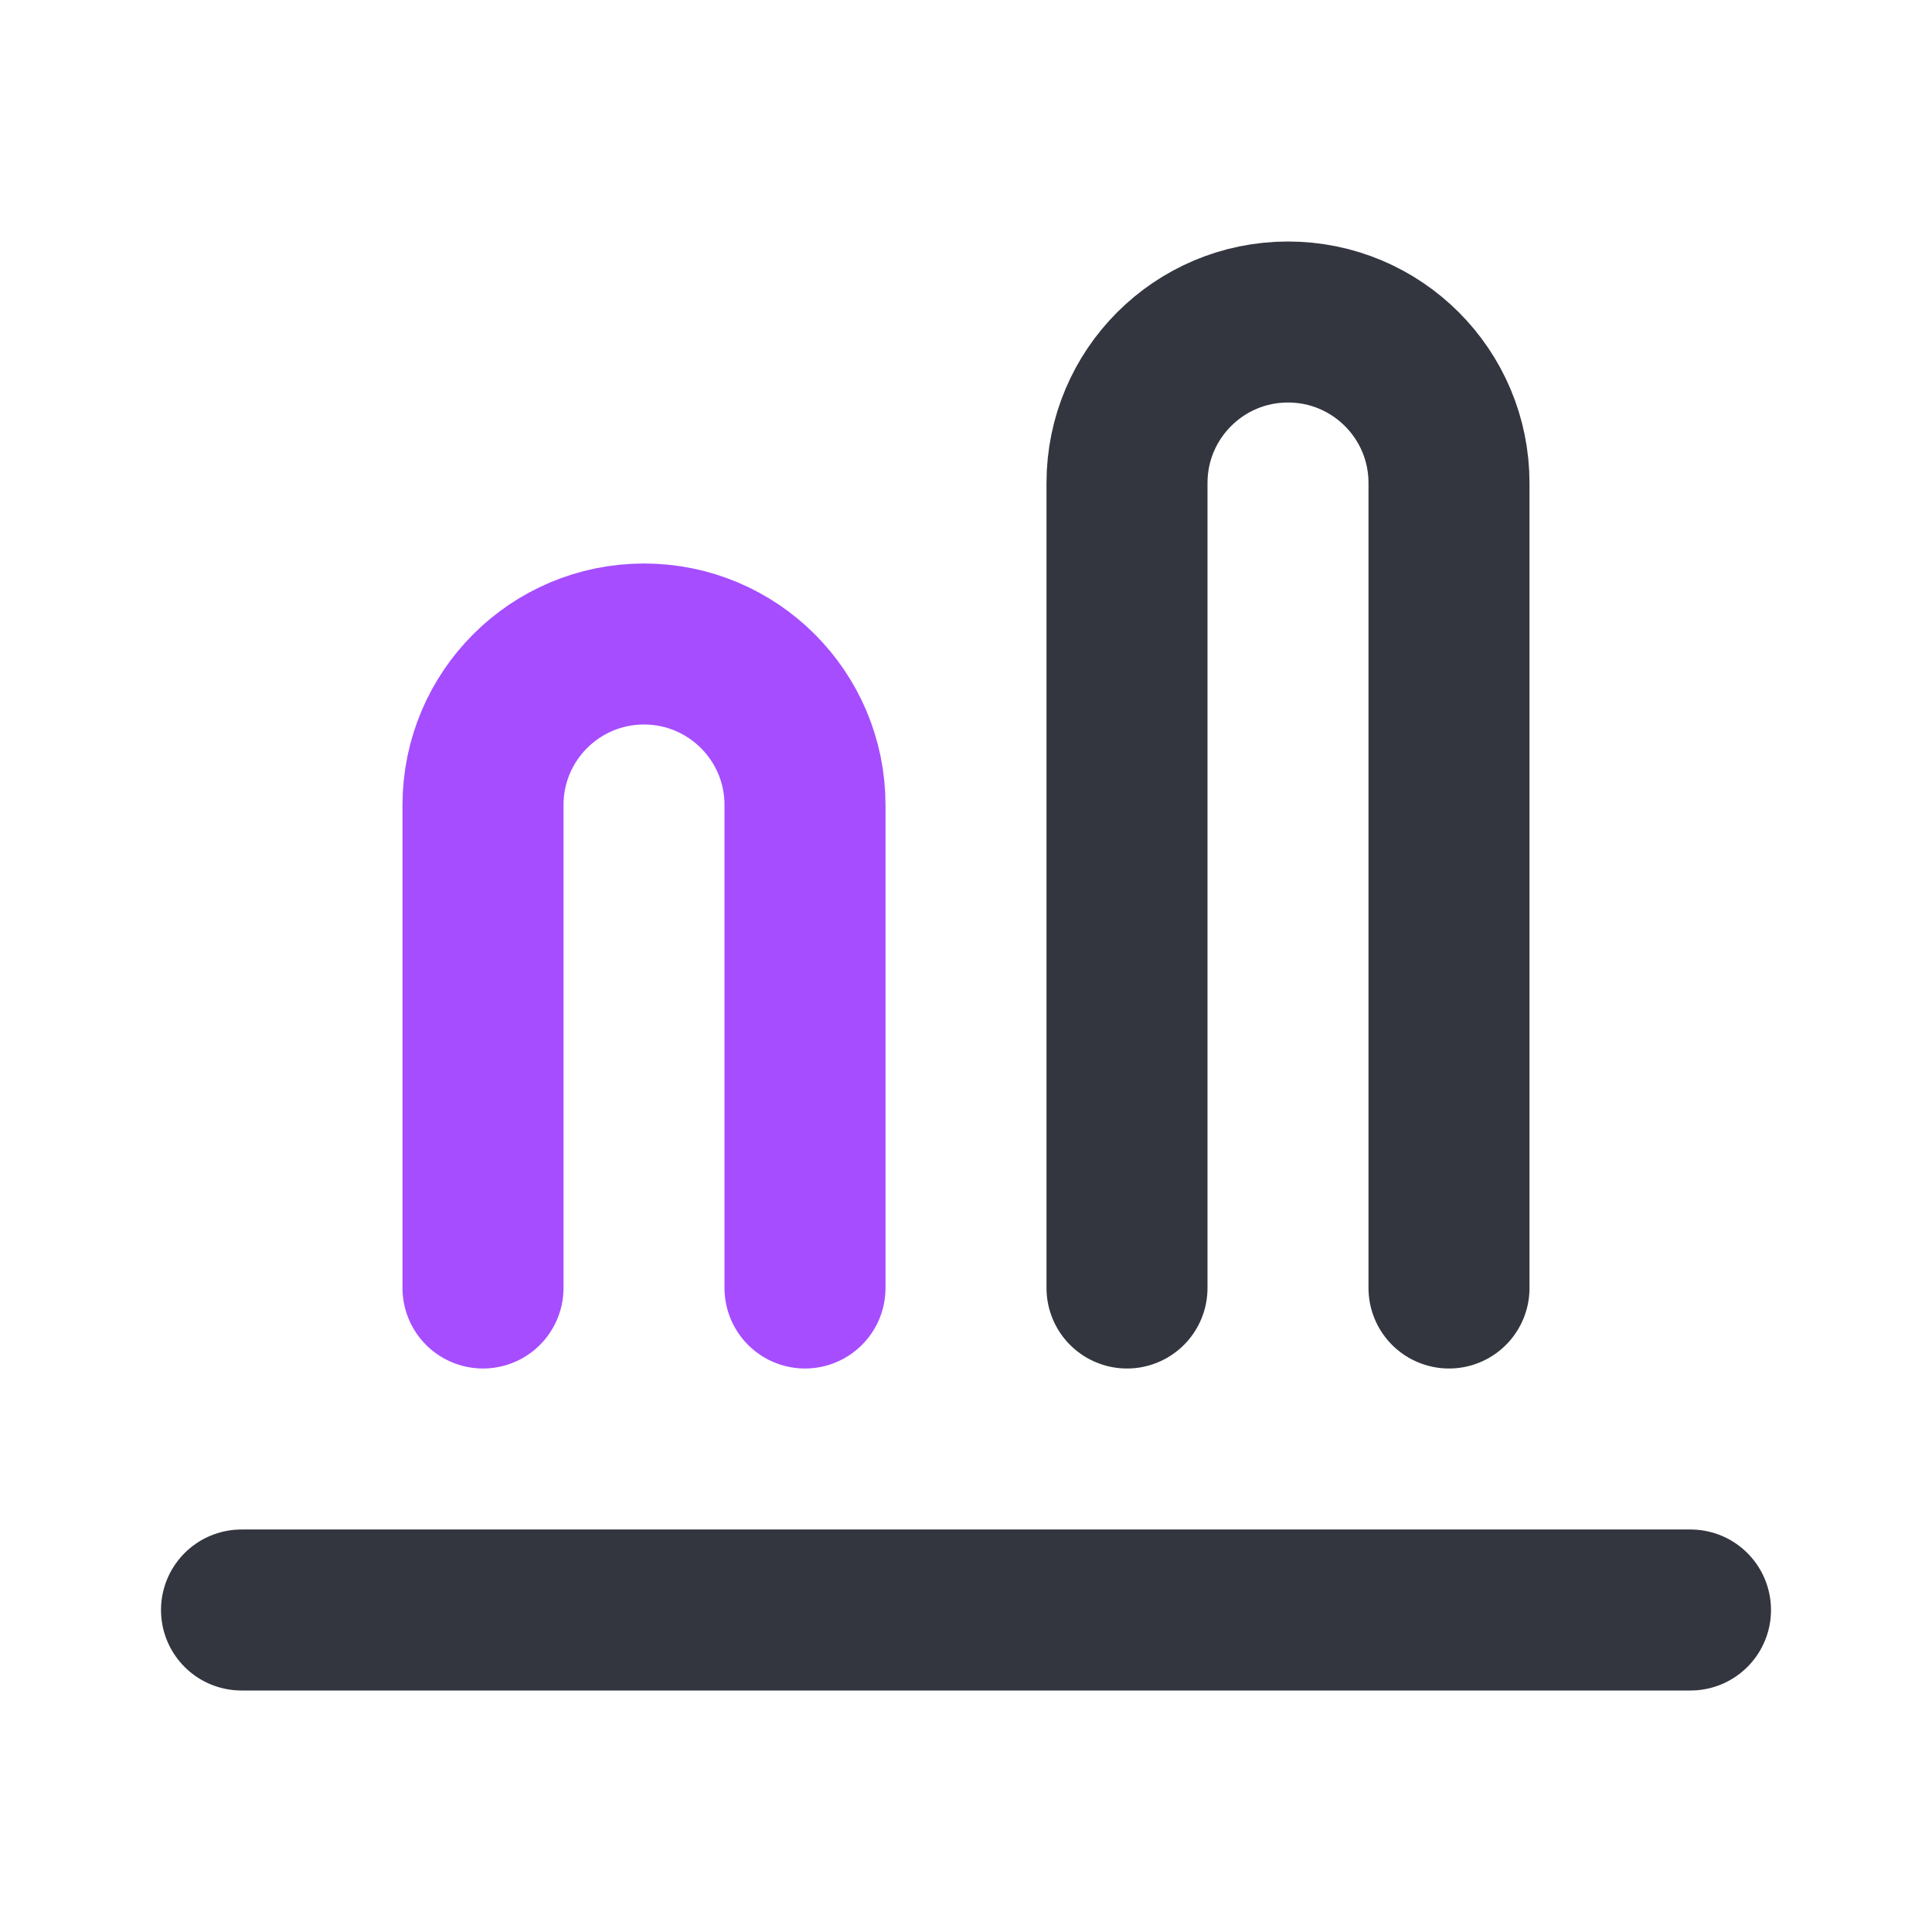
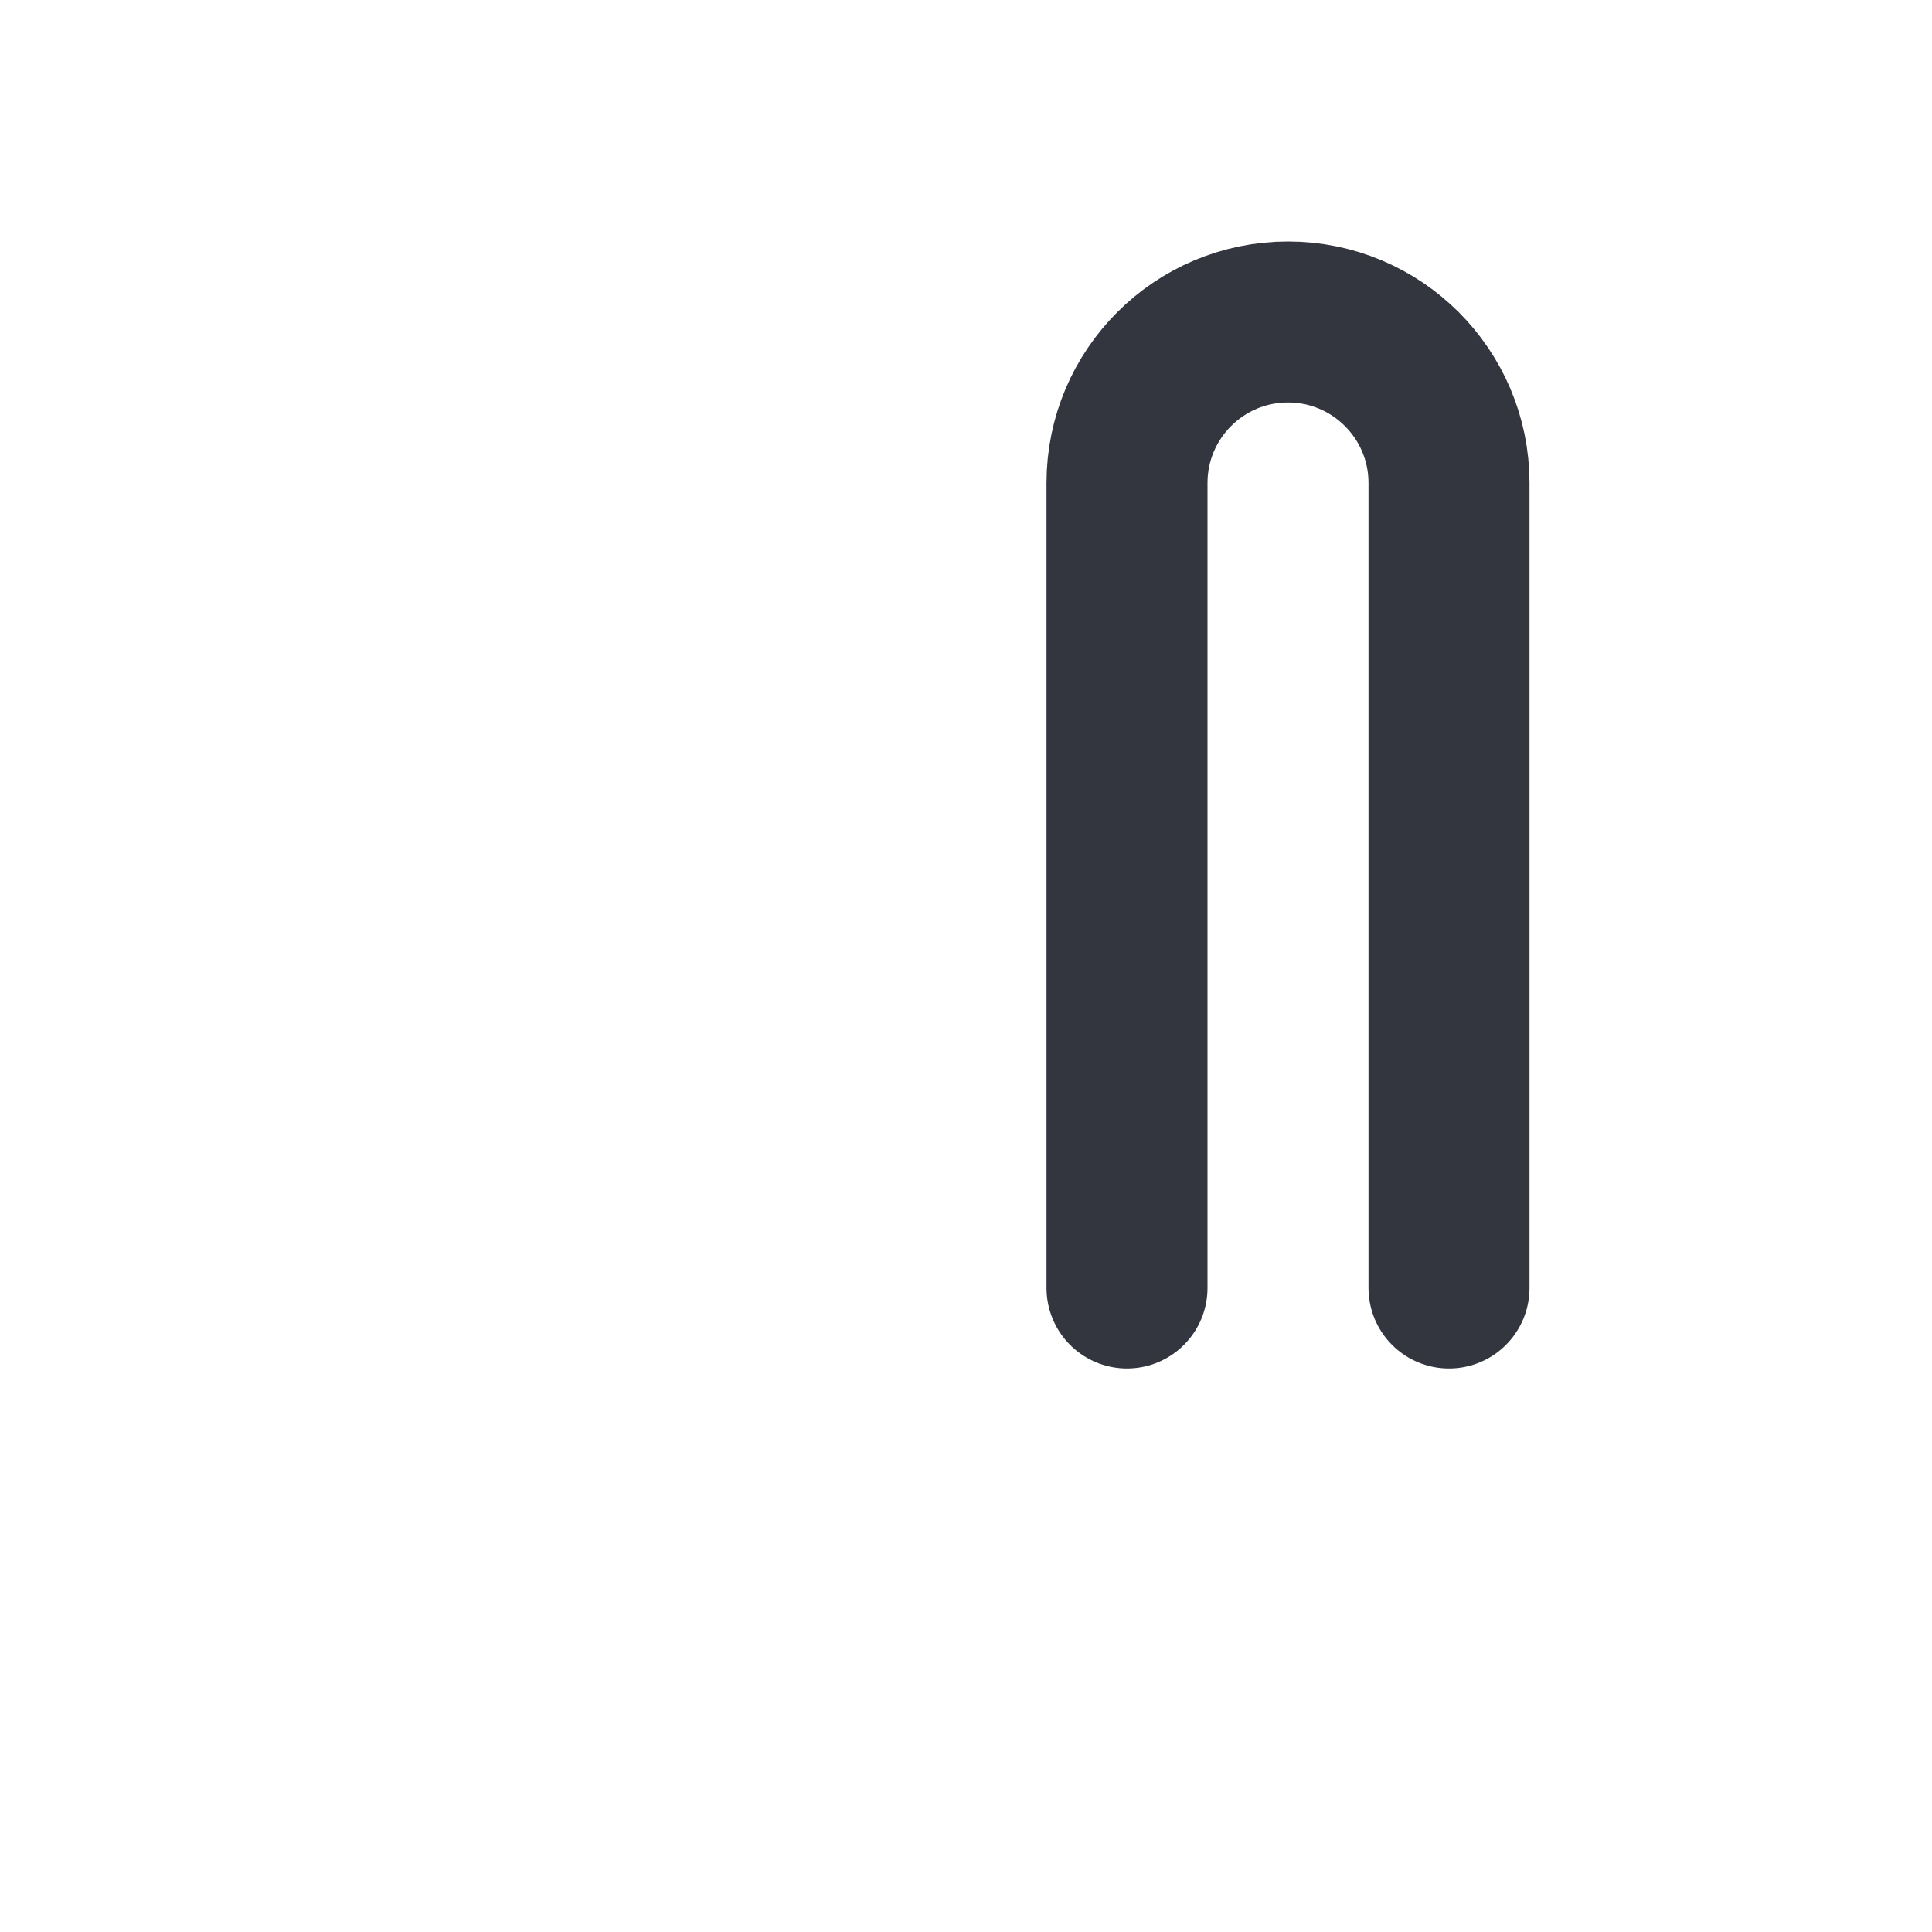
<svg xmlns="http://www.w3.org/2000/svg" width="183" height="183" viewBox="0 0 183 183" fill="none">
-   <path d="M160.125 152.5H22.875" stroke="#33363F" stroke-width="15.25" stroke-linecap="round" />
-   <path d="M76.25 122V76.25C76.25 67.828 69.422 61 61 61V61C52.578 61 45.75 67.828 45.75 76.25V122" stroke="#A64DFF" stroke-width="15.25" stroke-linecap="round" />
  <path d="M137.25 122V45.75C137.25 37.328 130.422 30.5 122 30.5V30.5C113.578 30.5 106.75 37.328 106.75 45.75V122" stroke="#33363F" stroke-width="15.25" stroke-linecap="round" />
</svg>